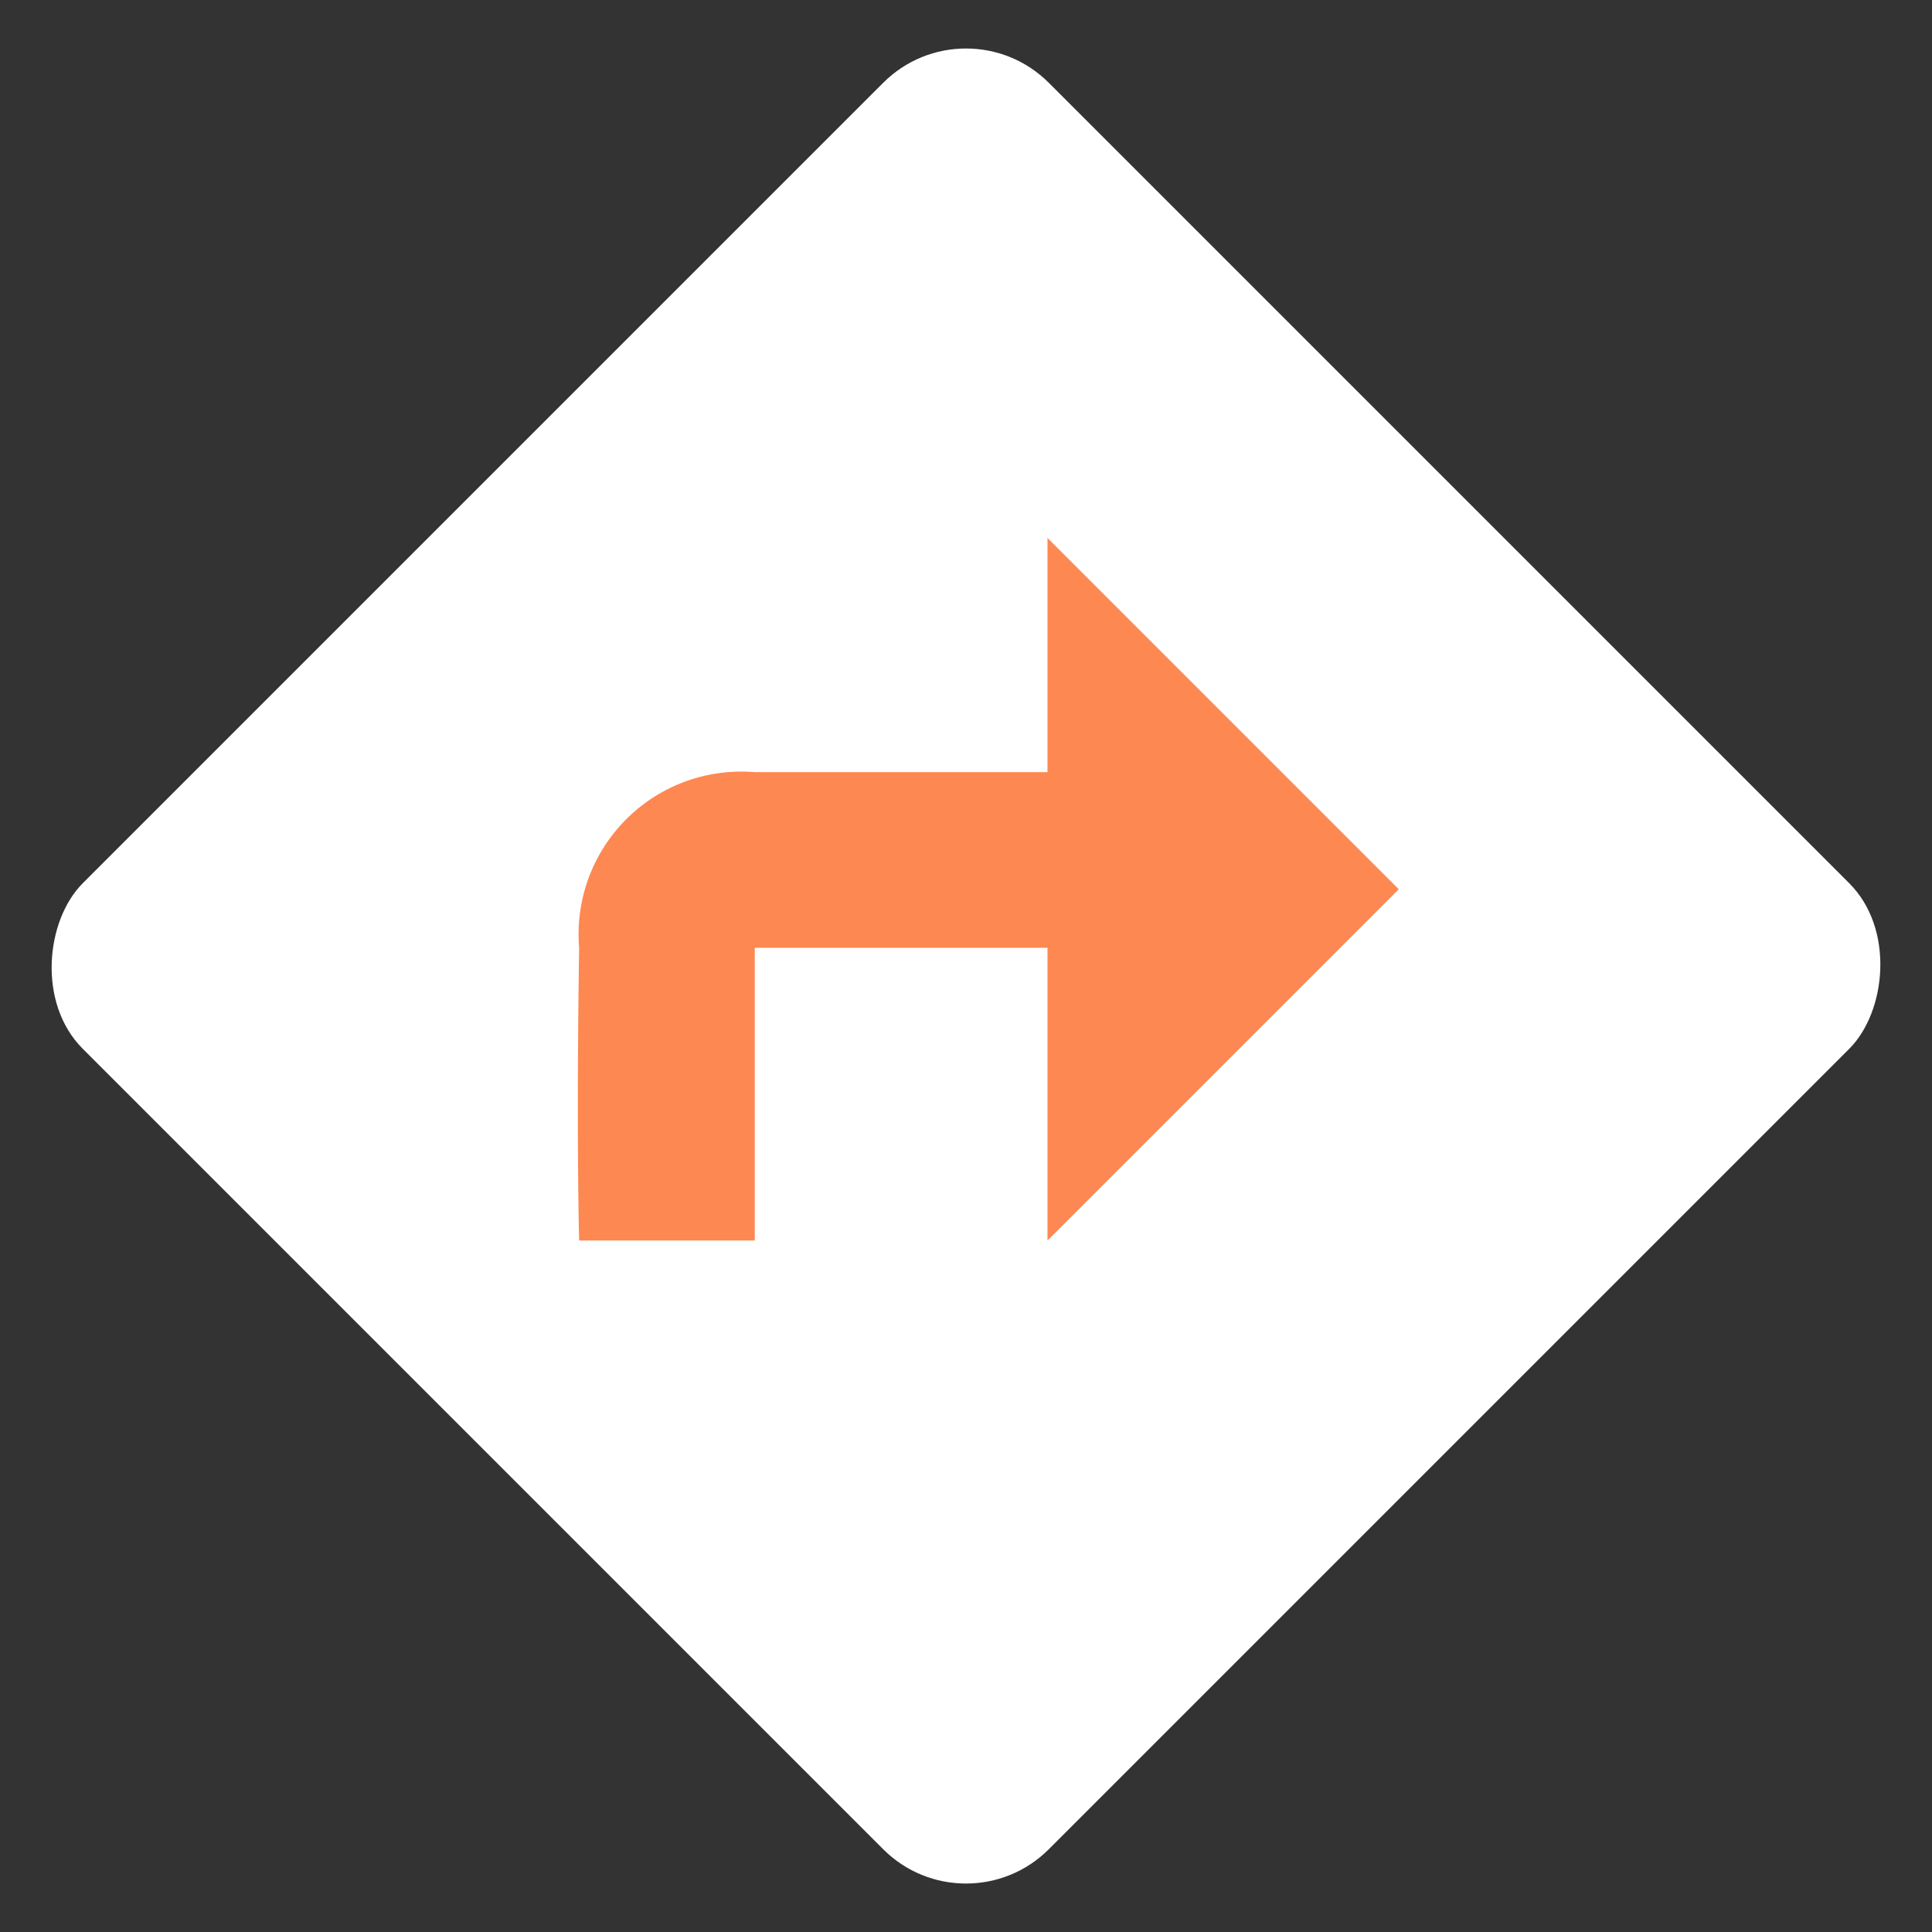
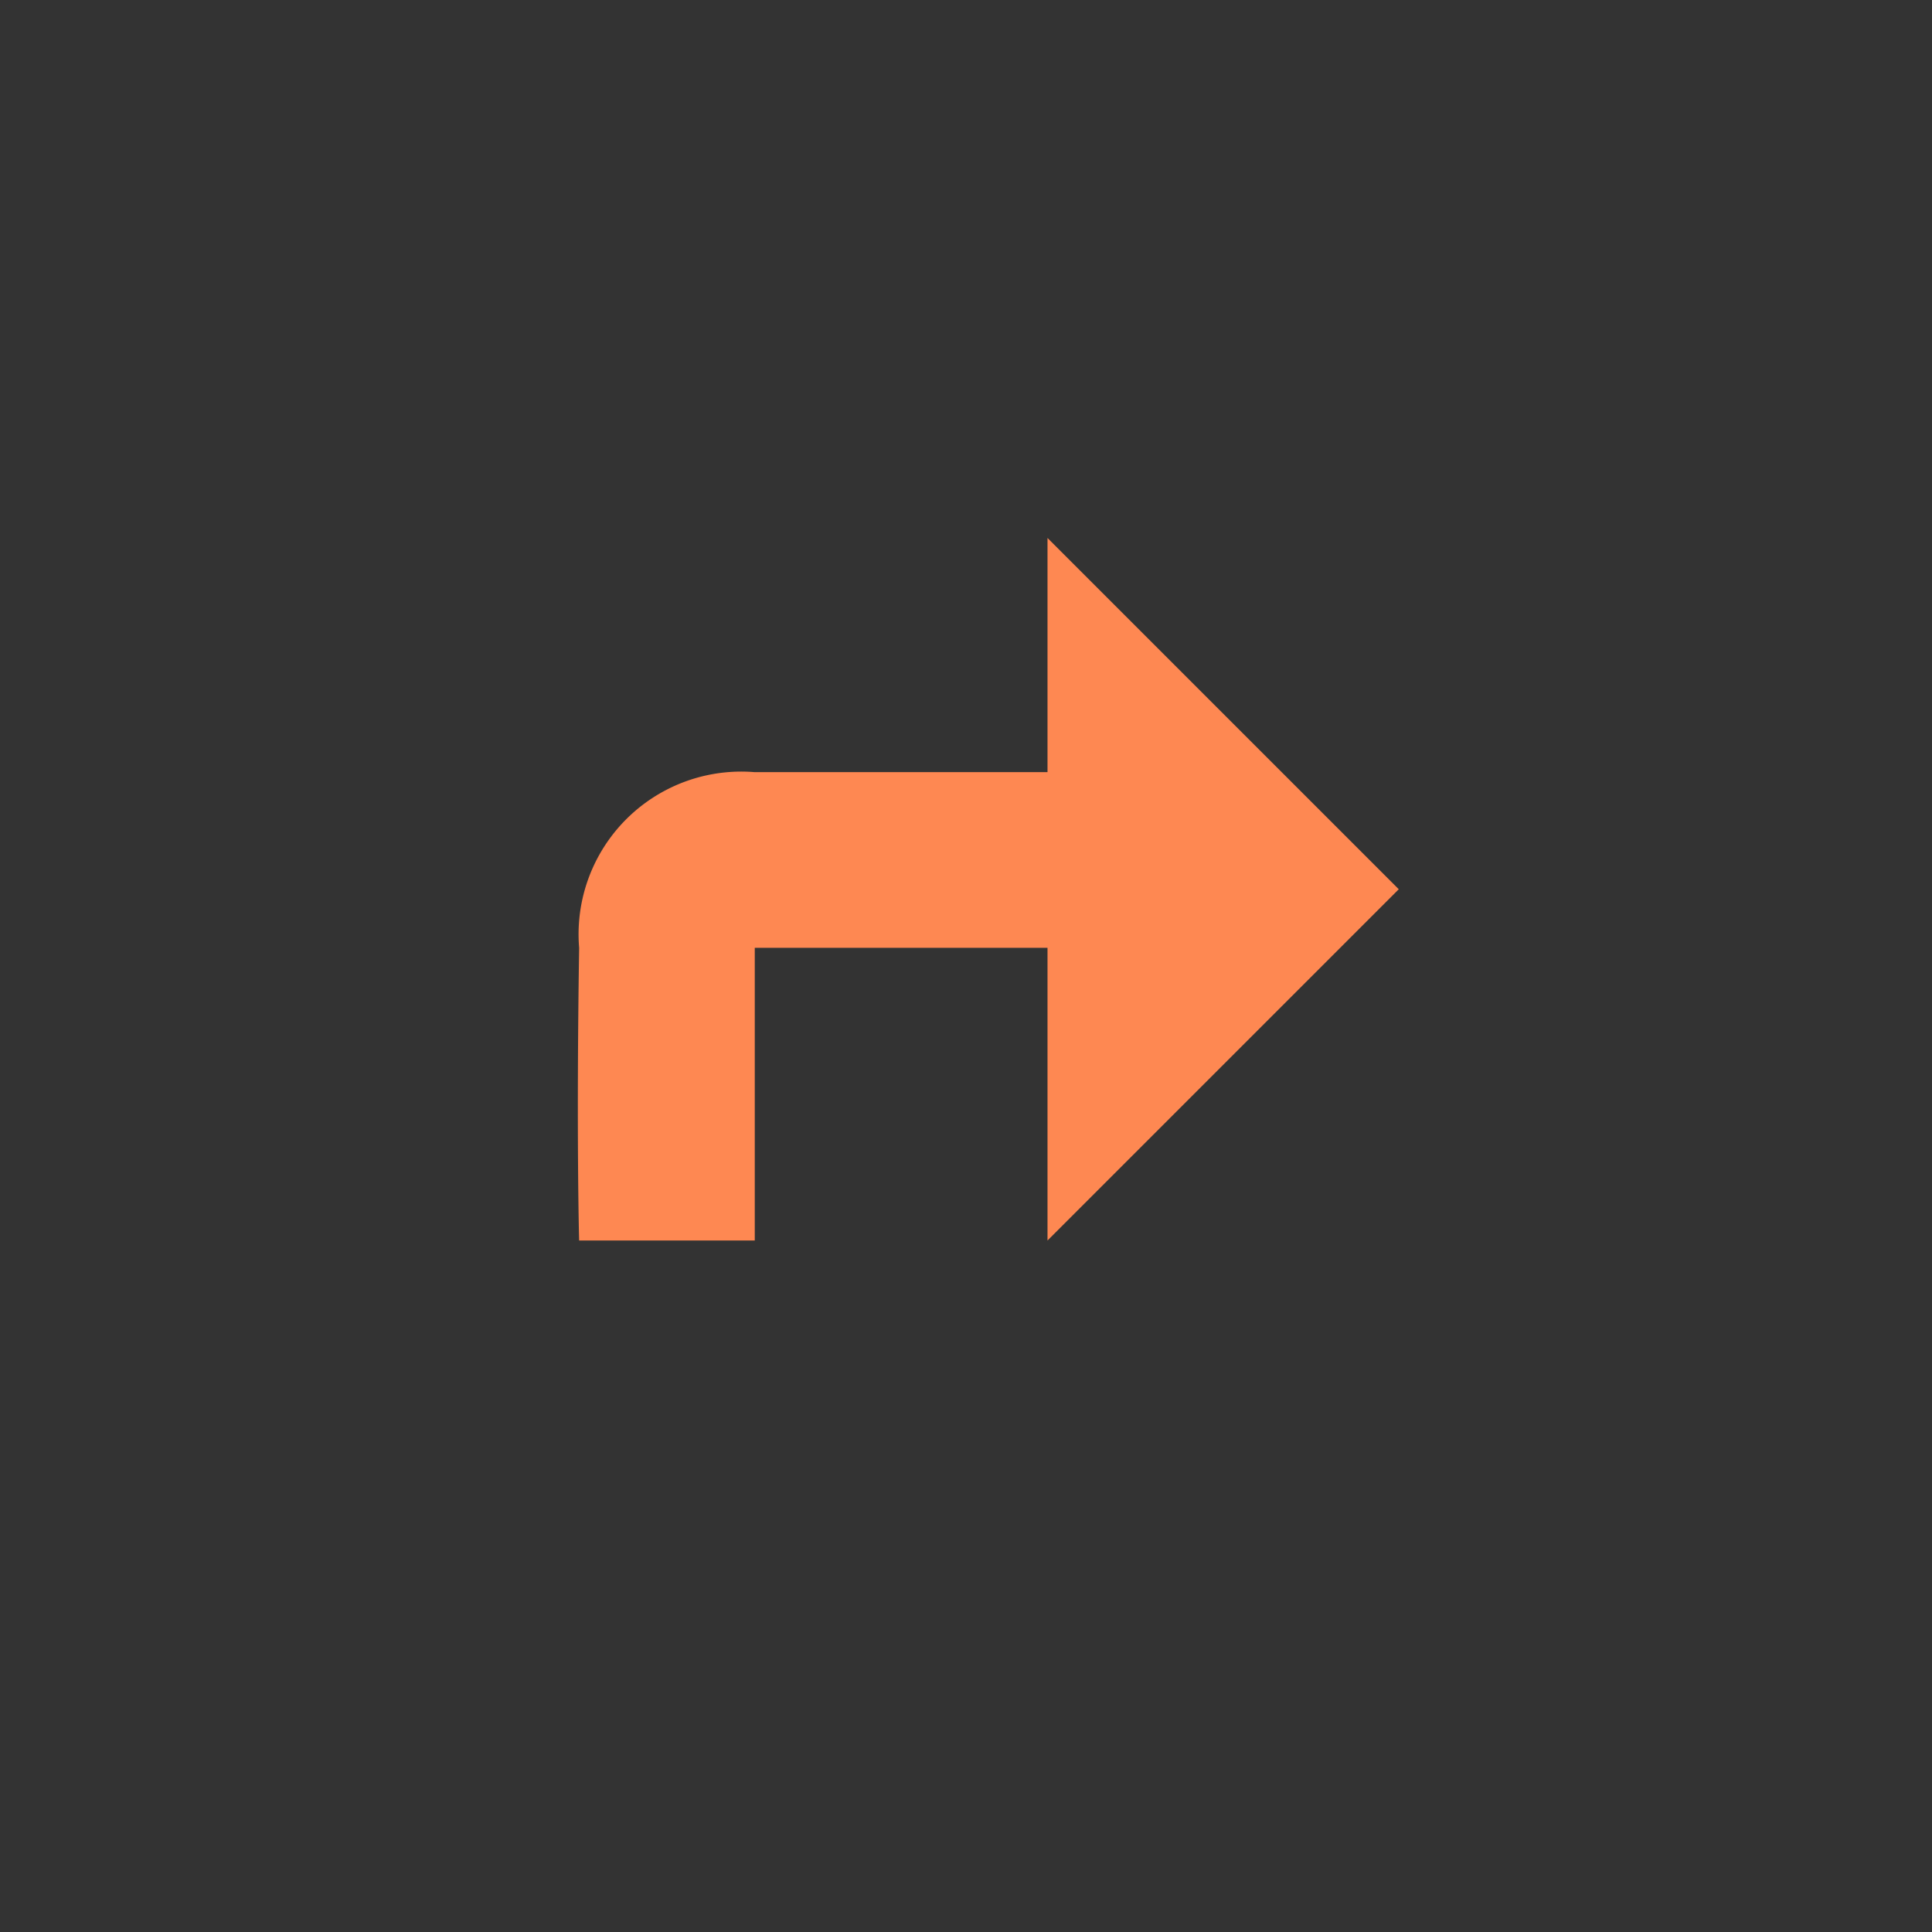
<svg xmlns="http://www.w3.org/2000/svg" width="33" height="33" viewBox="0 0 33 33">
  <rect x="0" y="0" width="33" height="33" fill="#333333" stroke="none" />
  <defs>
    <style>.a{fill:#fff;}.b{fill:#fe8852;}</style>
  </defs>
  <g transform="translate(-113.115 -222.39)">
-     <rect class="a" width="23.335" height="23.335" rx="2" transform="translate(129.615 222.39) rotate(45)" />
    <path class="b" d="M2854.6,1376.358h3v-5h5v5l6-6-6-6v4h-5a2.779,2.779,0,0,0-3,3C2854.551,1374.593,2854.6,1376.358,2854.6,1376.358Z" transform="translate(-2731.593 -1132.779)" />
  </g>
</svg>